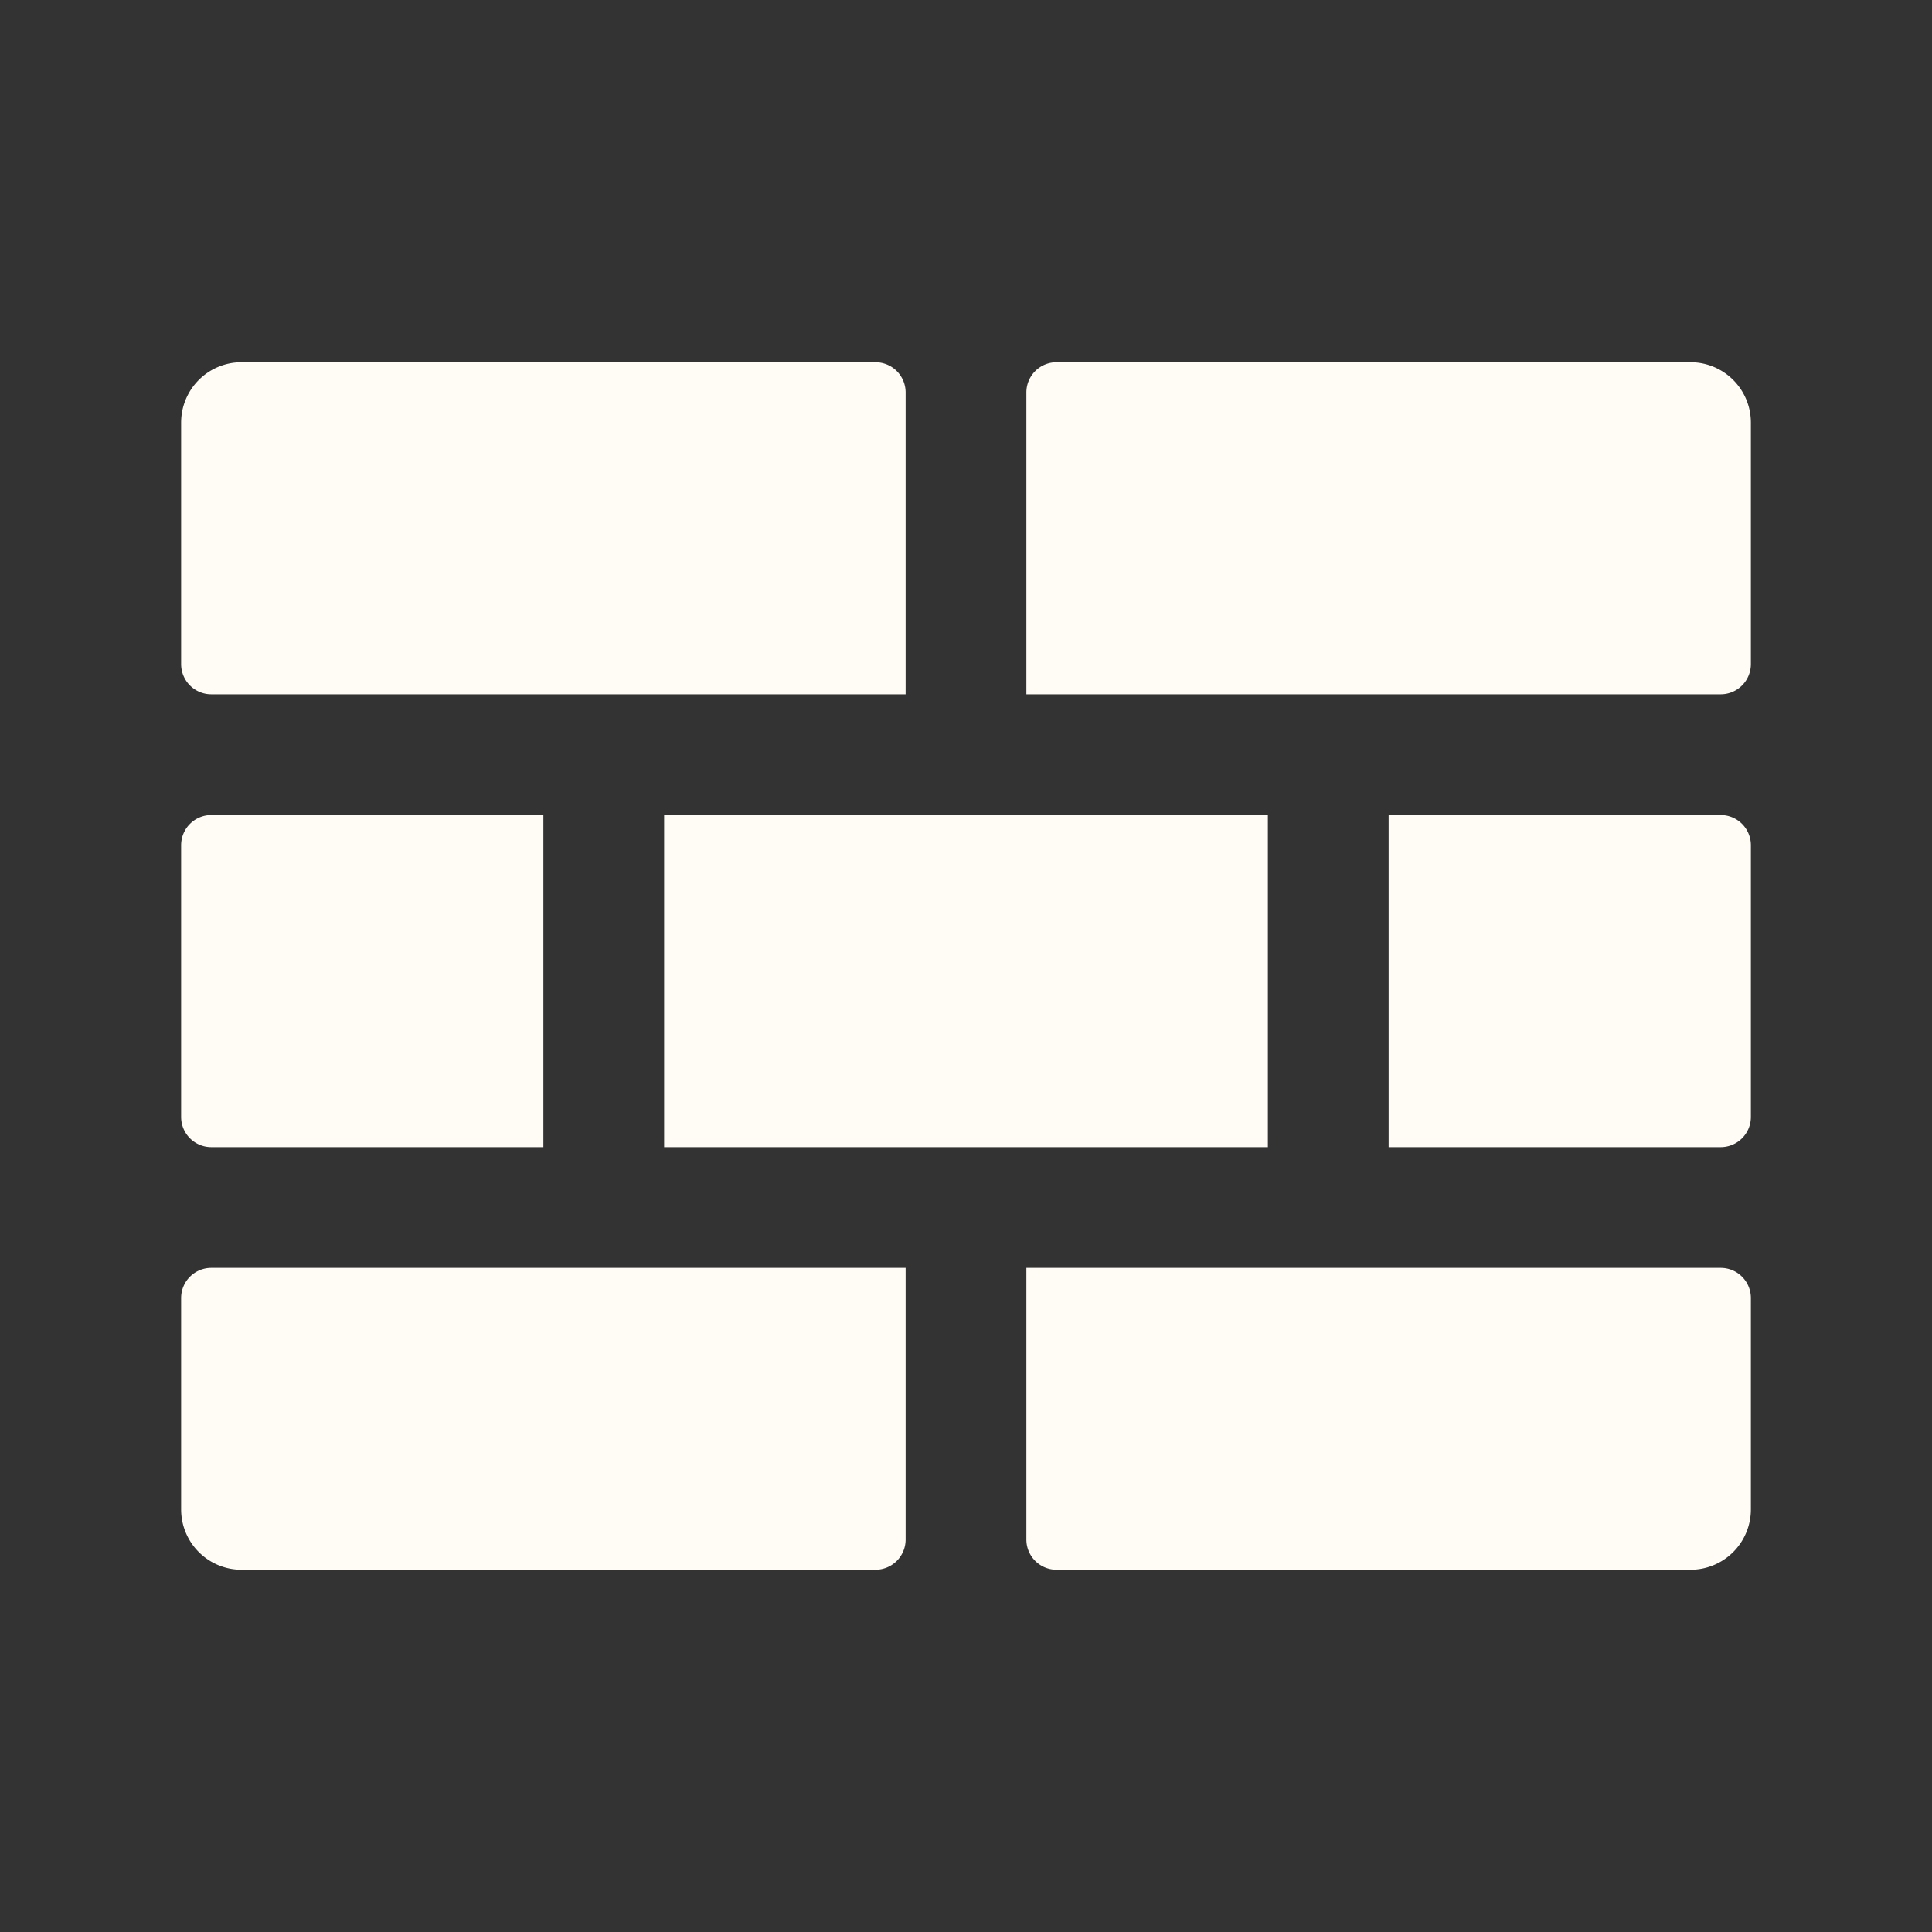
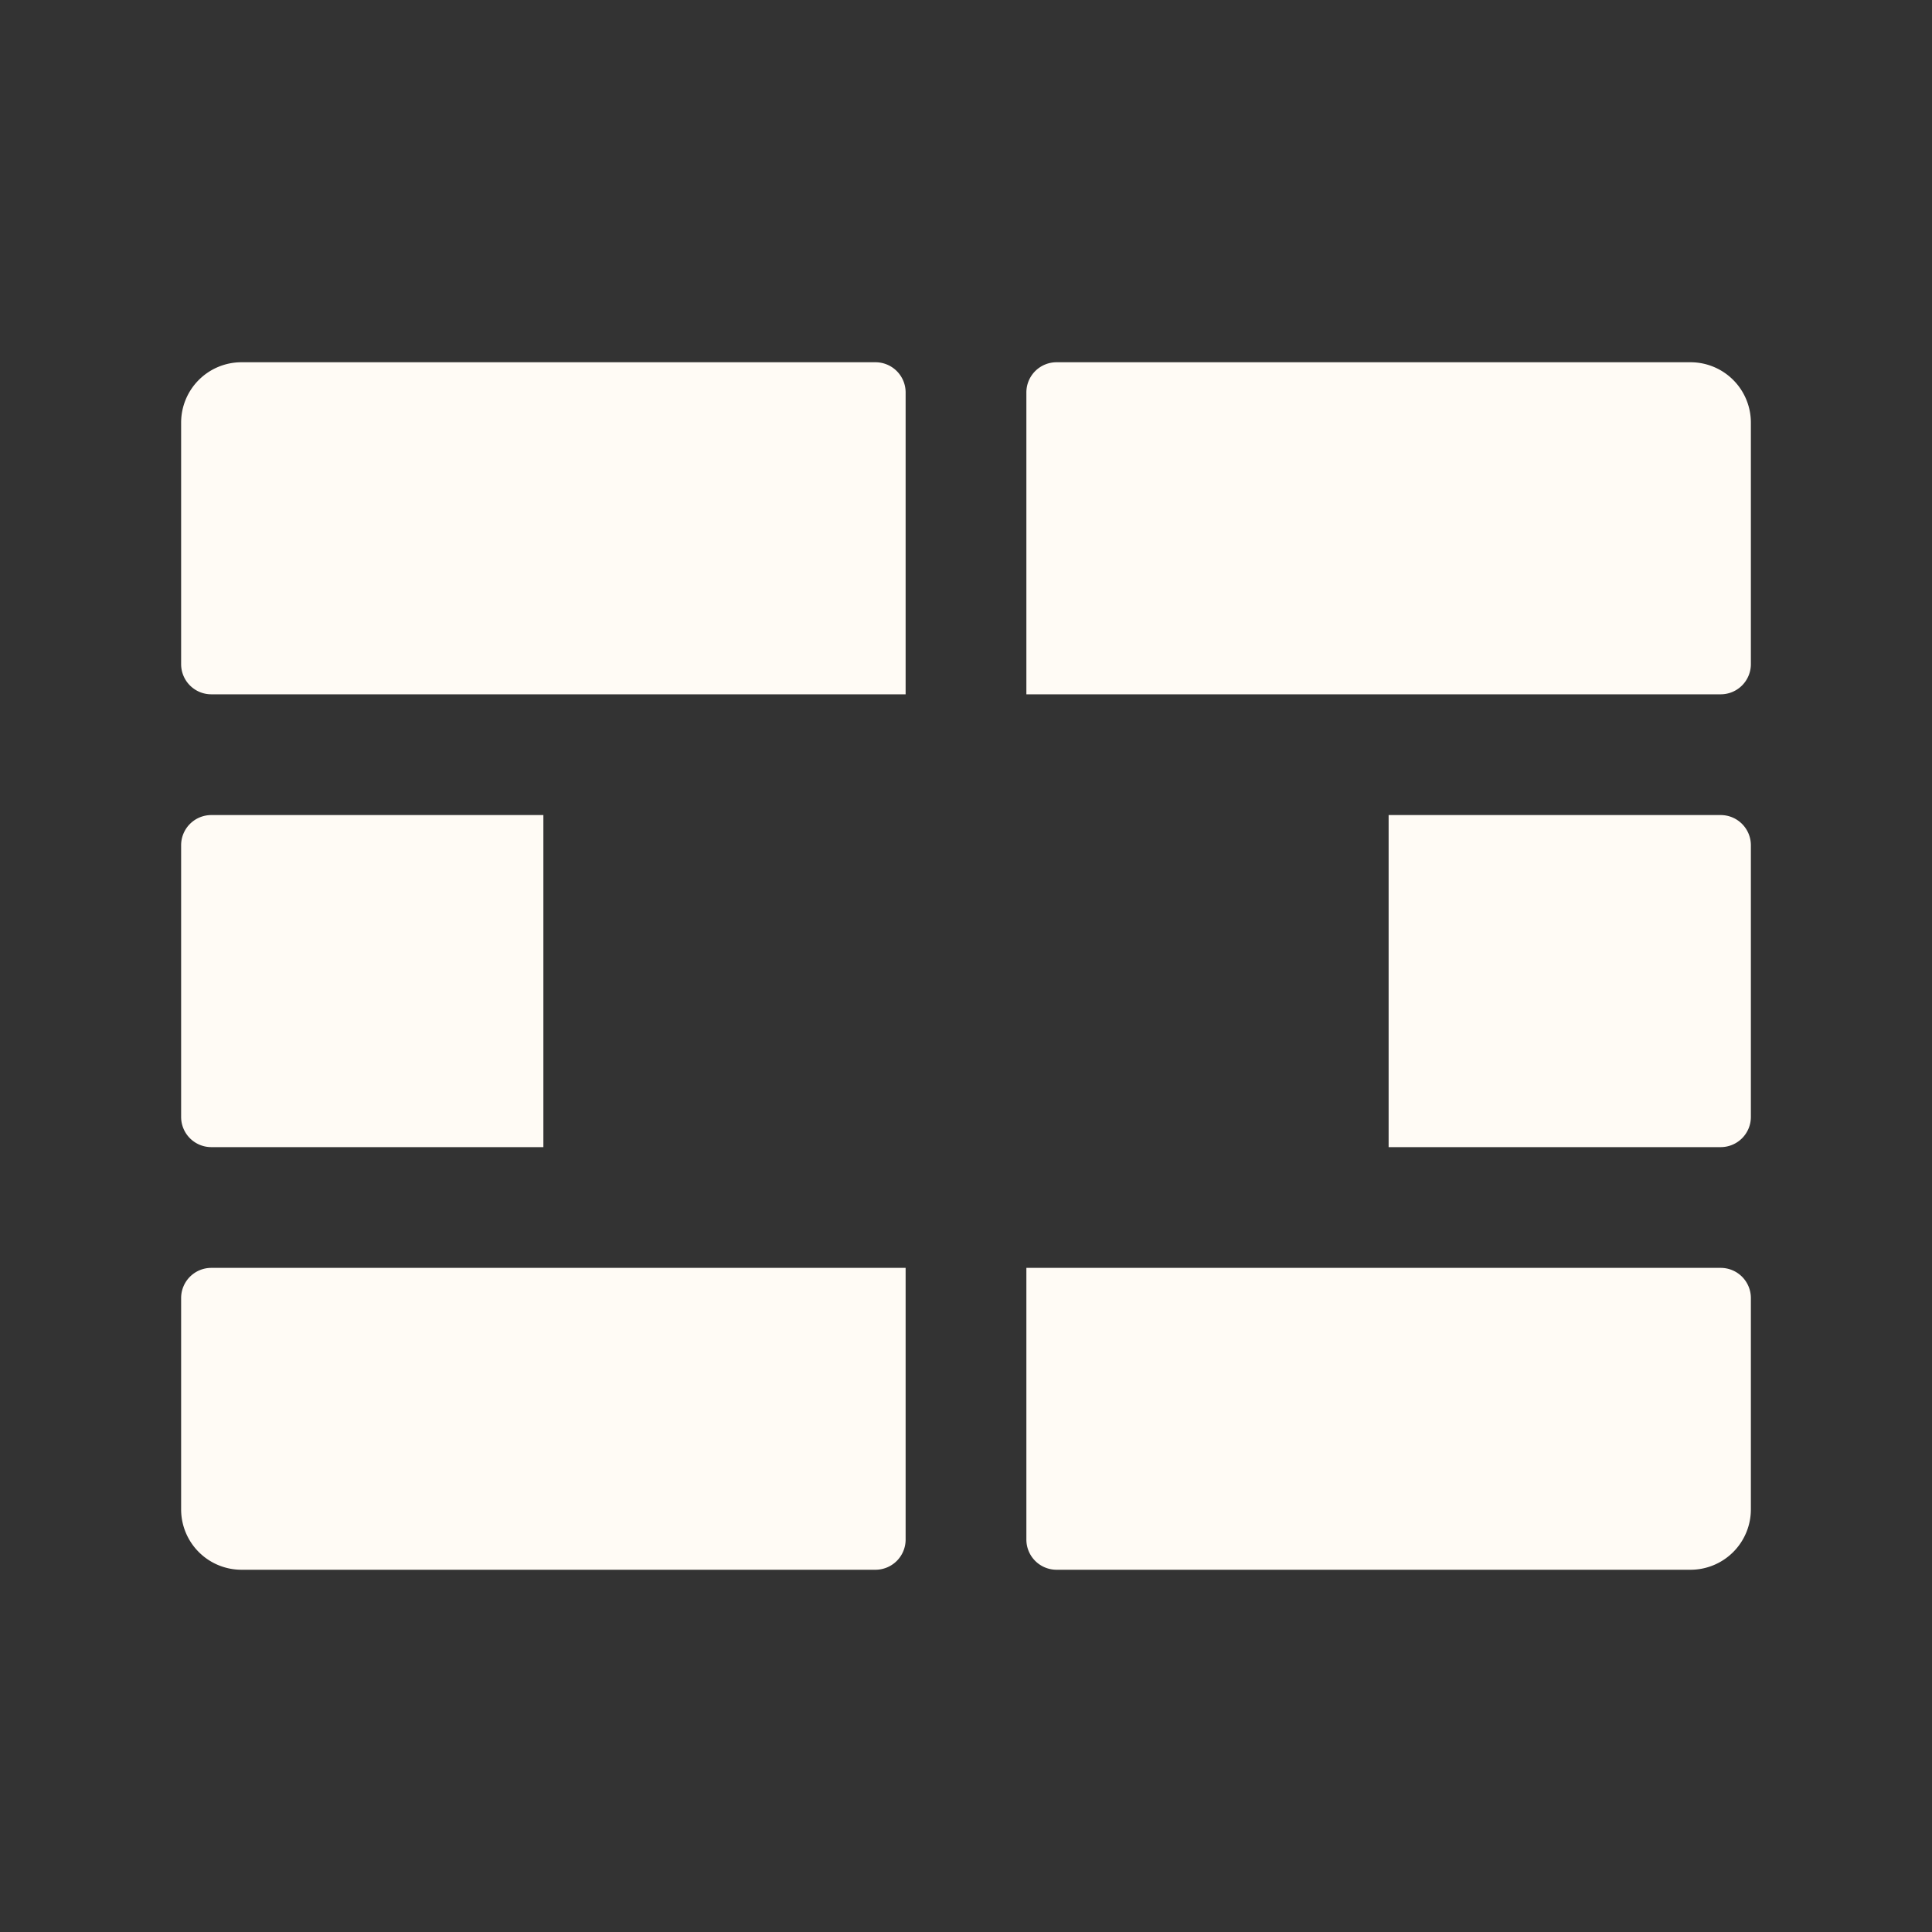
<svg xmlns="http://www.w3.org/2000/svg" viewBox="0 0 256 256" focusable="false" color="rgb(255, 251, 245)" style="user-select: none; width: 100%; height: 100%; display: inline-block; fill: rgb(255, 251, 245); color: rgb(255, 251, 245); flex-shrink: 0;" width="256" height="256">
  <rect x="0" y="0" width="256" height="256" fill="#333333" stroke="none" />
  <g color="rgb(255, 251, 245)" weight="fill" fill="#FFFBF5">
-     <path d="M232,56V88a4,4,0,0,1-4,4H136V52a4,4,0,0,1,4-4h84A8,8,0,0,1,232,56Zm-4,52H184v44h44a4,4,0,0,0,4-4V112A4,4,0,0,0,228,108ZM88,152h80V108H88Zm-60,0H72V108H28a4,4,0,0,0-4,4v36A4,4,0,0,0,28,152Zm200,16H136v36a4,4,0,0,0,4,4h84a8,8,0,0,0,8-8V172A4,4,0,0,0,228,168ZM28,92h92V52a4,4,0,0,0-4-4H32a8,8,0,0,0-8,8V88A4,4,0,0,0,28,92Zm-4,80v28a8,8,0,0,0,8,8h84a4,4,0,0,0,4-4V168H28A4,4,0,0,0,24,172Z" fill="#FFFBF5" />
+     <path d="M232,56V88a4,4,0,0,1-4,4H136V52a4,4,0,0,1,4-4h84A8,8,0,0,1,232,56Zm-4,52H184v44h44a4,4,0,0,0,4-4V112A4,4,0,0,0,228,108ZM88,152V108H88Zm-60,0H72V108H28a4,4,0,0,0-4,4v36A4,4,0,0,0,28,152Zm200,16H136v36a4,4,0,0,0,4,4h84a8,8,0,0,0,8-8V172A4,4,0,0,0,228,168ZM28,92h92V52a4,4,0,0,0-4-4H32a8,8,0,0,0-8,8V88A4,4,0,0,0,28,92Zm-4,80v28a8,8,0,0,0,8,8h84a4,4,0,0,0,4-4V168H28A4,4,0,0,0,24,172Z" fill="#FFFBF5" />
  </g>
</svg>